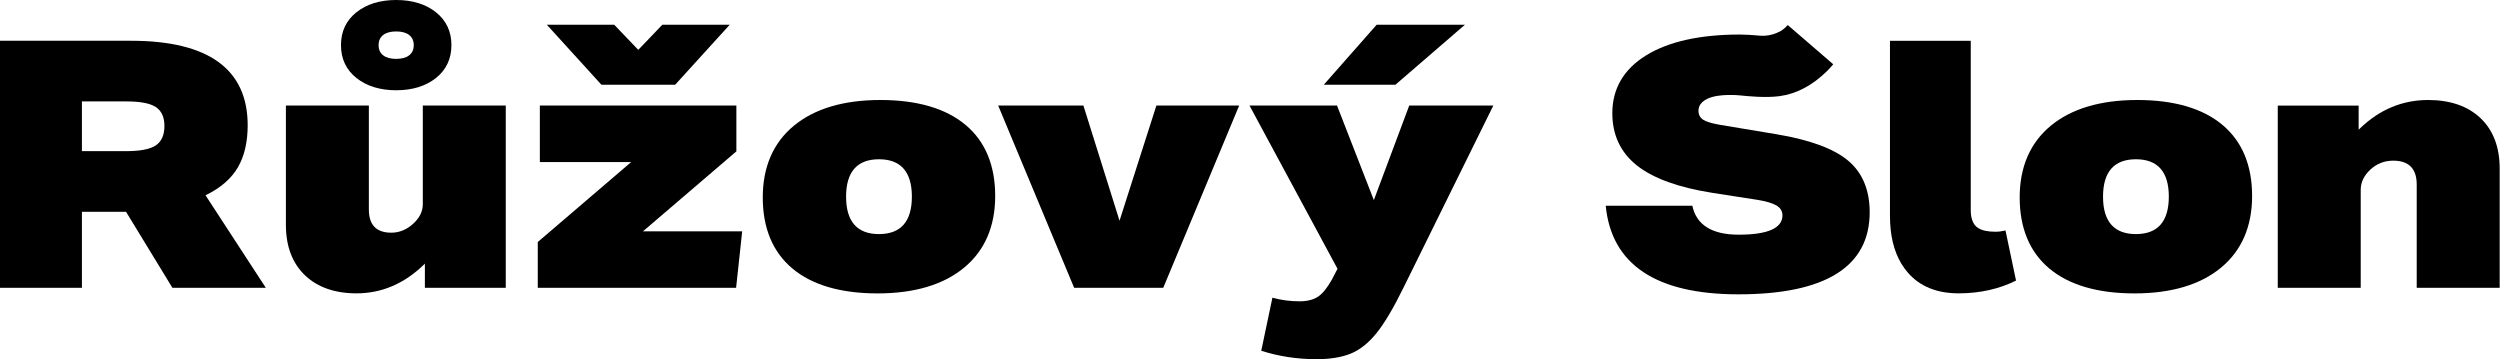
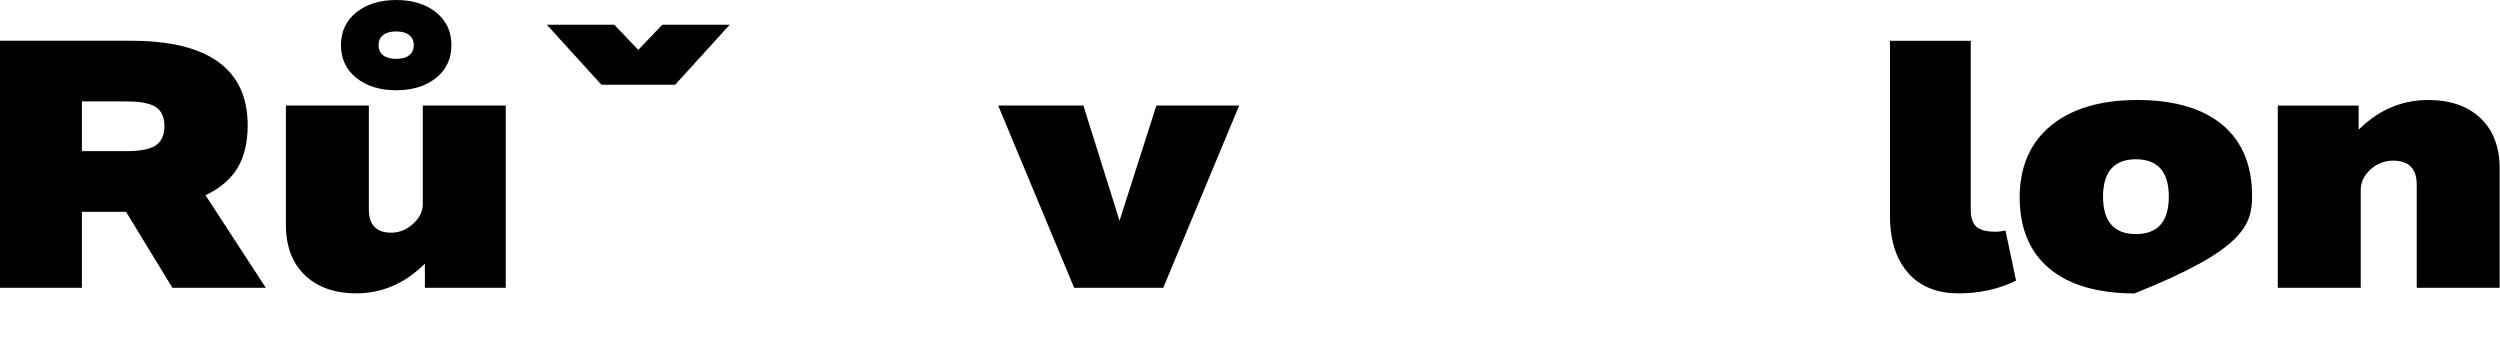
<svg xmlns="http://www.w3.org/2000/svg" width="842" height="121" viewBox="0 0 842 121" fill="none">
  <path d="M170.34 96.931V35.551H142.4V68.821C142.4 71.241 141.26 73.481 139.02 75.481C136.86 77.401 134.43 78.371 131.79 78.371C126.77 78.371 124.23 75.751 124.23 70.581V35.551H96.29V75.741C96.29 82.901 98.43 88.591 102.66 92.661C106.89 96.731 112.74 98.801 120.06 98.801C128.47 98.801 136.06 95.591 142.62 89.261L143.1 88.791V96.921H170.34V96.931Z" fill="black" />
  <path d="M146.87 4.16C143.42 1.4 138.9 0 133.44 0C127.98 0 123.46 1.4 120.01 4.16C116.58 6.9 114.84 10.62 114.84 15.2C114.84 19.78 116.58 23.5 120.01 26.24C123.46 29 127.98 30.4 133.44 30.4C138.9 30.4 143.42 29 146.87 26.24C150.3 23.49 152.04 19.78 152.04 15.2C152.04 10.62 150.3 6.91 146.87 4.16ZM137.77 18.66C136.75 19.44 135.29 19.83 133.43 19.83C131.57 19.83 130.11 19.44 129.09 18.66C128.04 17.87 127.51 16.7 127.51 15.21C127.51 13.72 128.04 12.55 129.09 11.76C130.11 10.98 131.57 10.59 133.43 10.59C135.28 10.59 136.74 10.98 137.77 11.76C138.82 12.56 139.35 13.72 139.35 15.21C139.35 16.7 138.82 17.86 137.77 18.66Z" fill="black" />
  <path d="M223.07 8.33L214.97 16.79L206.87 8.33H184.17L202.55 28.53H227.4L245.77 8.33H223.07Z" fill="black" />
-   <path d="M216.55 77.911L248.01 50.981V35.551H181.82V54.581H212.58L181.12 81.511V96.931H247.92L249.97 77.911H216.55Z" fill="black" />
-   <path d="M325.19 42.06C318.55 36.5 308.9 33.68 296.51 33.68C284.12 33.68 274.32 36.6 267.36 42.36C260.42 48.1 256.9 56.22 256.9 66.49C256.9 76.84 260.26 84.89 266.89 90.44C273.53 96 283.18 98.82 295.57 98.82C307.96 98.82 317.77 95.9 324.72 90.14C331.66 84.4 335.18 76.28 335.18 66.01C335.18 55.66 331.82 47.6 325.19 42.06ZM296.04 78.84C288.69 78.84 284.96 74.6 284.96 66.24C284.96 57.88 288.69 53.64 296.04 53.64C303.39 53.64 307.12 57.88 307.12 66.24C307.12 74.6 303.39 78.84 296.04 78.84Z" fill="black" />
  <path d="M389.47 35.551L377.06 74.341L364.89 35.551H336.19L361.77 96.931H391.78L417.35 35.551H389.47Z" fill="black" />
-   <path d="M454.86 119.121C457.93 117.891 460.85 115.591 463.54 112.281C466.25 108.951 469.35 103.721 472.77 96.731L502.95 35.551H474.63L462.71 67.391L450.31 35.551H420.83L450.47 90.521L448.64 94.061C447.06 96.901 445.47 98.871 443.92 99.911C442.35 100.951 440.27 101.481 437.72 101.481C434.53 101.481 431.45 101.071 428.55 100.261L424.79 118.131C430.61 120.011 436.85 120.971 443.35 120.971C447.9 120.981 451.78 120.361 454.86 119.121Z" fill="black" />
-   <path d="M463.66 8.33L445.86 28.53H469.99L493.39 8.33H463.66Z" fill="black" />
  <path d="M42.54 71.481L58.06 96.921H89.52L69.22 65.77L69.51 65.63C74.36 63.24 77.93 60.12 80.12 56.361C82.31 52.59 83.42 47.831 83.42 42.191C83.42 23.311 70.22 13.73 44.17 13.73H0V96.921H27.59V71.341H42.46L42.54 71.481ZM27.59 50.91V34.16H42.66C47.23 34.16 50.52 34.791 52.43 36.02C54.38 37.281 55.38 39.441 55.38 42.42C55.38 45.48 54.39 47.691 52.44 48.99C50.52 50.27 47.16 50.91 42.43 50.91H27.59Z" fill="black" />
-   <path d="M758.51 66.01C758.51 55.67 755.15 47.61 748.52 42.06C741.88 36.5 732.23 33.68 719.84 33.68C707.45 33.68 697.65 36.6 690.69 42.36C683.75 48.1 680.23 56.22 680.23 66.49C680.23 76.83 683.59 84.89 690.22 90.44C696.86 96 706.51 98.82 718.9 98.82C731.29 98.82 741.1 95.9 748.05 90.14C754.99 84.39 758.51 76.27 758.51 66.01ZM719.38 78.84C712.03 78.84 708.3 74.6 708.3 66.24C708.3 57.88 712.03 53.64 719.38 53.64C726.73 53.64 730.46 57.88 730.46 66.24C730.45 74.6 726.73 78.84 719.38 78.84Z" fill="black" />
+   <path d="M758.51 66.01C758.51 55.67 755.15 47.61 748.52 42.06C741.88 36.5 732.23 33.68 719.84 33.68C707.45 33.68 697.65 36.6 690.69 42.36C683.75 48.1 680.23 56.22 680.23 66.49C680.23 76.83 683.59 84.89 690.22 90.44C696.86 96 706.51 98.82 718.9 98.82C754.99 84.39 758.51 76.27 758.51 66.01ZM719.38 78.84C712.03 78.84 708.3 74.6 708.3 66.24C708.3 57.88 712.03 53.64 719.38 53.64C726.73 53.64 730.46 57.88 730.46 66.24C730.45 74.6 726.73 78.84 719.38 78.84Z" fill="black" />
  <path d="M806.04 54.11C811.29 54.11 813.95 56.81 813.95 62.14V96.93H841.89V56.74C841.89 49.58 839.73 43.89 835.47 39.82C831.2 35.75 825.25 33.68 817.78 33.68C809.14 33.68 801.43 36.89 794.87 43.22L794.39 43.69V35.56H767.15V96.94H795.09V63.89C795.09 61.39 796.19 59.11 798.35 57.11C800.49 55.12 803.09 54.11 806.04 54.11Z" fill="black" />
-   <path d="M585.49 99.13C614.83 99.13 629.71 89.82 629.71 71.46C629.71 63.99 627.27 58.16 622.47 54.12C617.64 50.06 609.49 47.06 598.24 45.2L579.22 42.03C576.49 41.55 574.67 40.99 573.65 40.34C572.59 39.66 572.05 38.63 572.05 37.28C572.05 36.79 572.13 36.32 572.3 35.89C572.71 34.81 573.7 33.88 575.17 33.21C579.07 31.41 585.87 32.11 586.16 32.14C588.25 32.36 594.6 33.03 599.38 32.38C605.03 31.61 610.36 28.81 615.23 24.05C615.99 23.3 616.72 22.52 617.44 21.65L602.11 8.43C601.36 9.29 600.55 9.97 599.64 10.51C597.91 11.42 596.17 11.93 594.45 12.03C593.48 12.09 592.61 12.01 591.42 11.91C590.12 11.8 588.5 11.66 586 11.63C572.54 11.63 561.9 14.01 554.35 18.69C546.84 23.35 543.03 29.89 543.03 38.12C543.03 45.43 545.8 51.34 551.26 55.69C556.75 60.06 565.36 63.18 576.84 64.97L591.99 67.32C594.83 67.79 596.93 68.42 598.25 69.17C599.63 69.97 600.33 71.1 600.33 72.53C600.33 76.85 595.37 79.04 585.6 79.04C576.59 79.04 571.34 75.76 569.98 69.29H540.81C542.73 89.09 557.75 99.13 585.49 99.13Z" fill="black" />
  <path d="M642.6 91.86C646.6 96.47 652.36 98.8 659.69 98.8C666.77 98.8 673.27 97.35 679 94.5L675.45 77.62C674.32 77.9 673.18 78.05 672.06 78.05C670.8 78.05 669.66 77.94 668.68 77.74C667.35 77.46 666.32 76.98 665.62 76.33C664.38 75.18 663.75 73.32 663.75 70.79V13.74H636.54V72.77C636.54 79.17 637.83 84.57 640.38 88.81C641.05 89.91 641.79 90.94 642.6 91.86Z" fill="black" />
</svg>